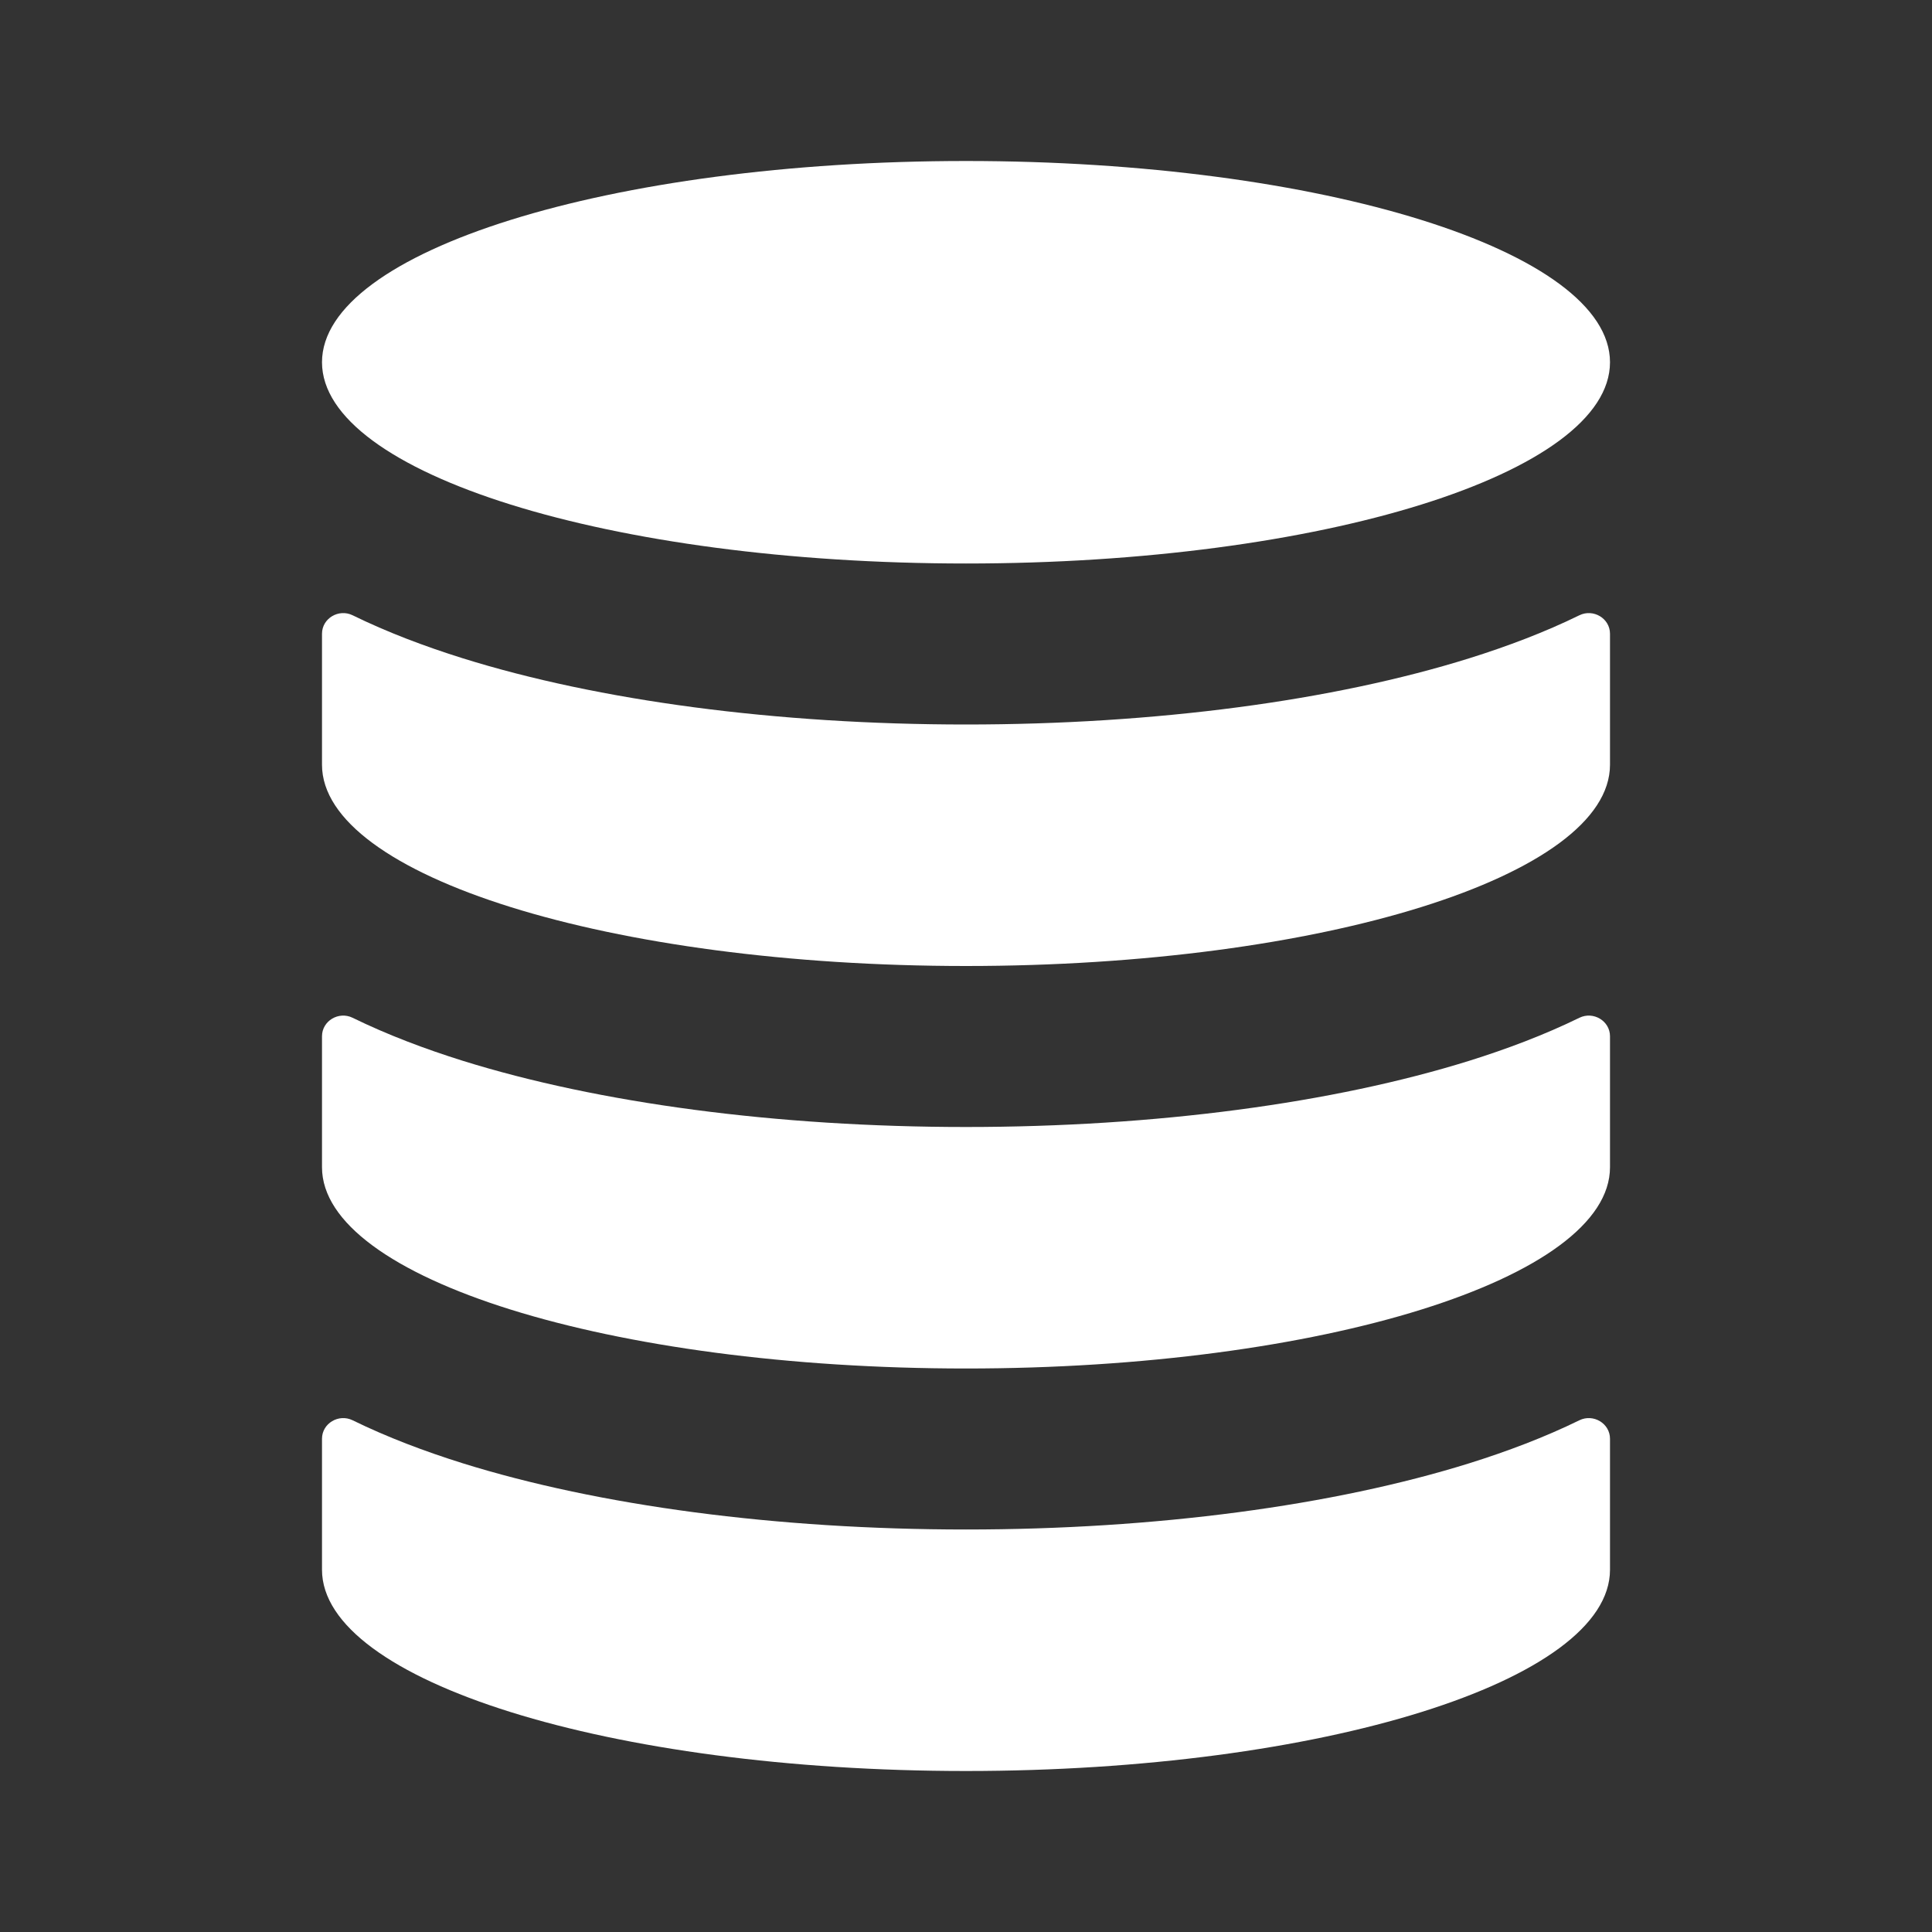
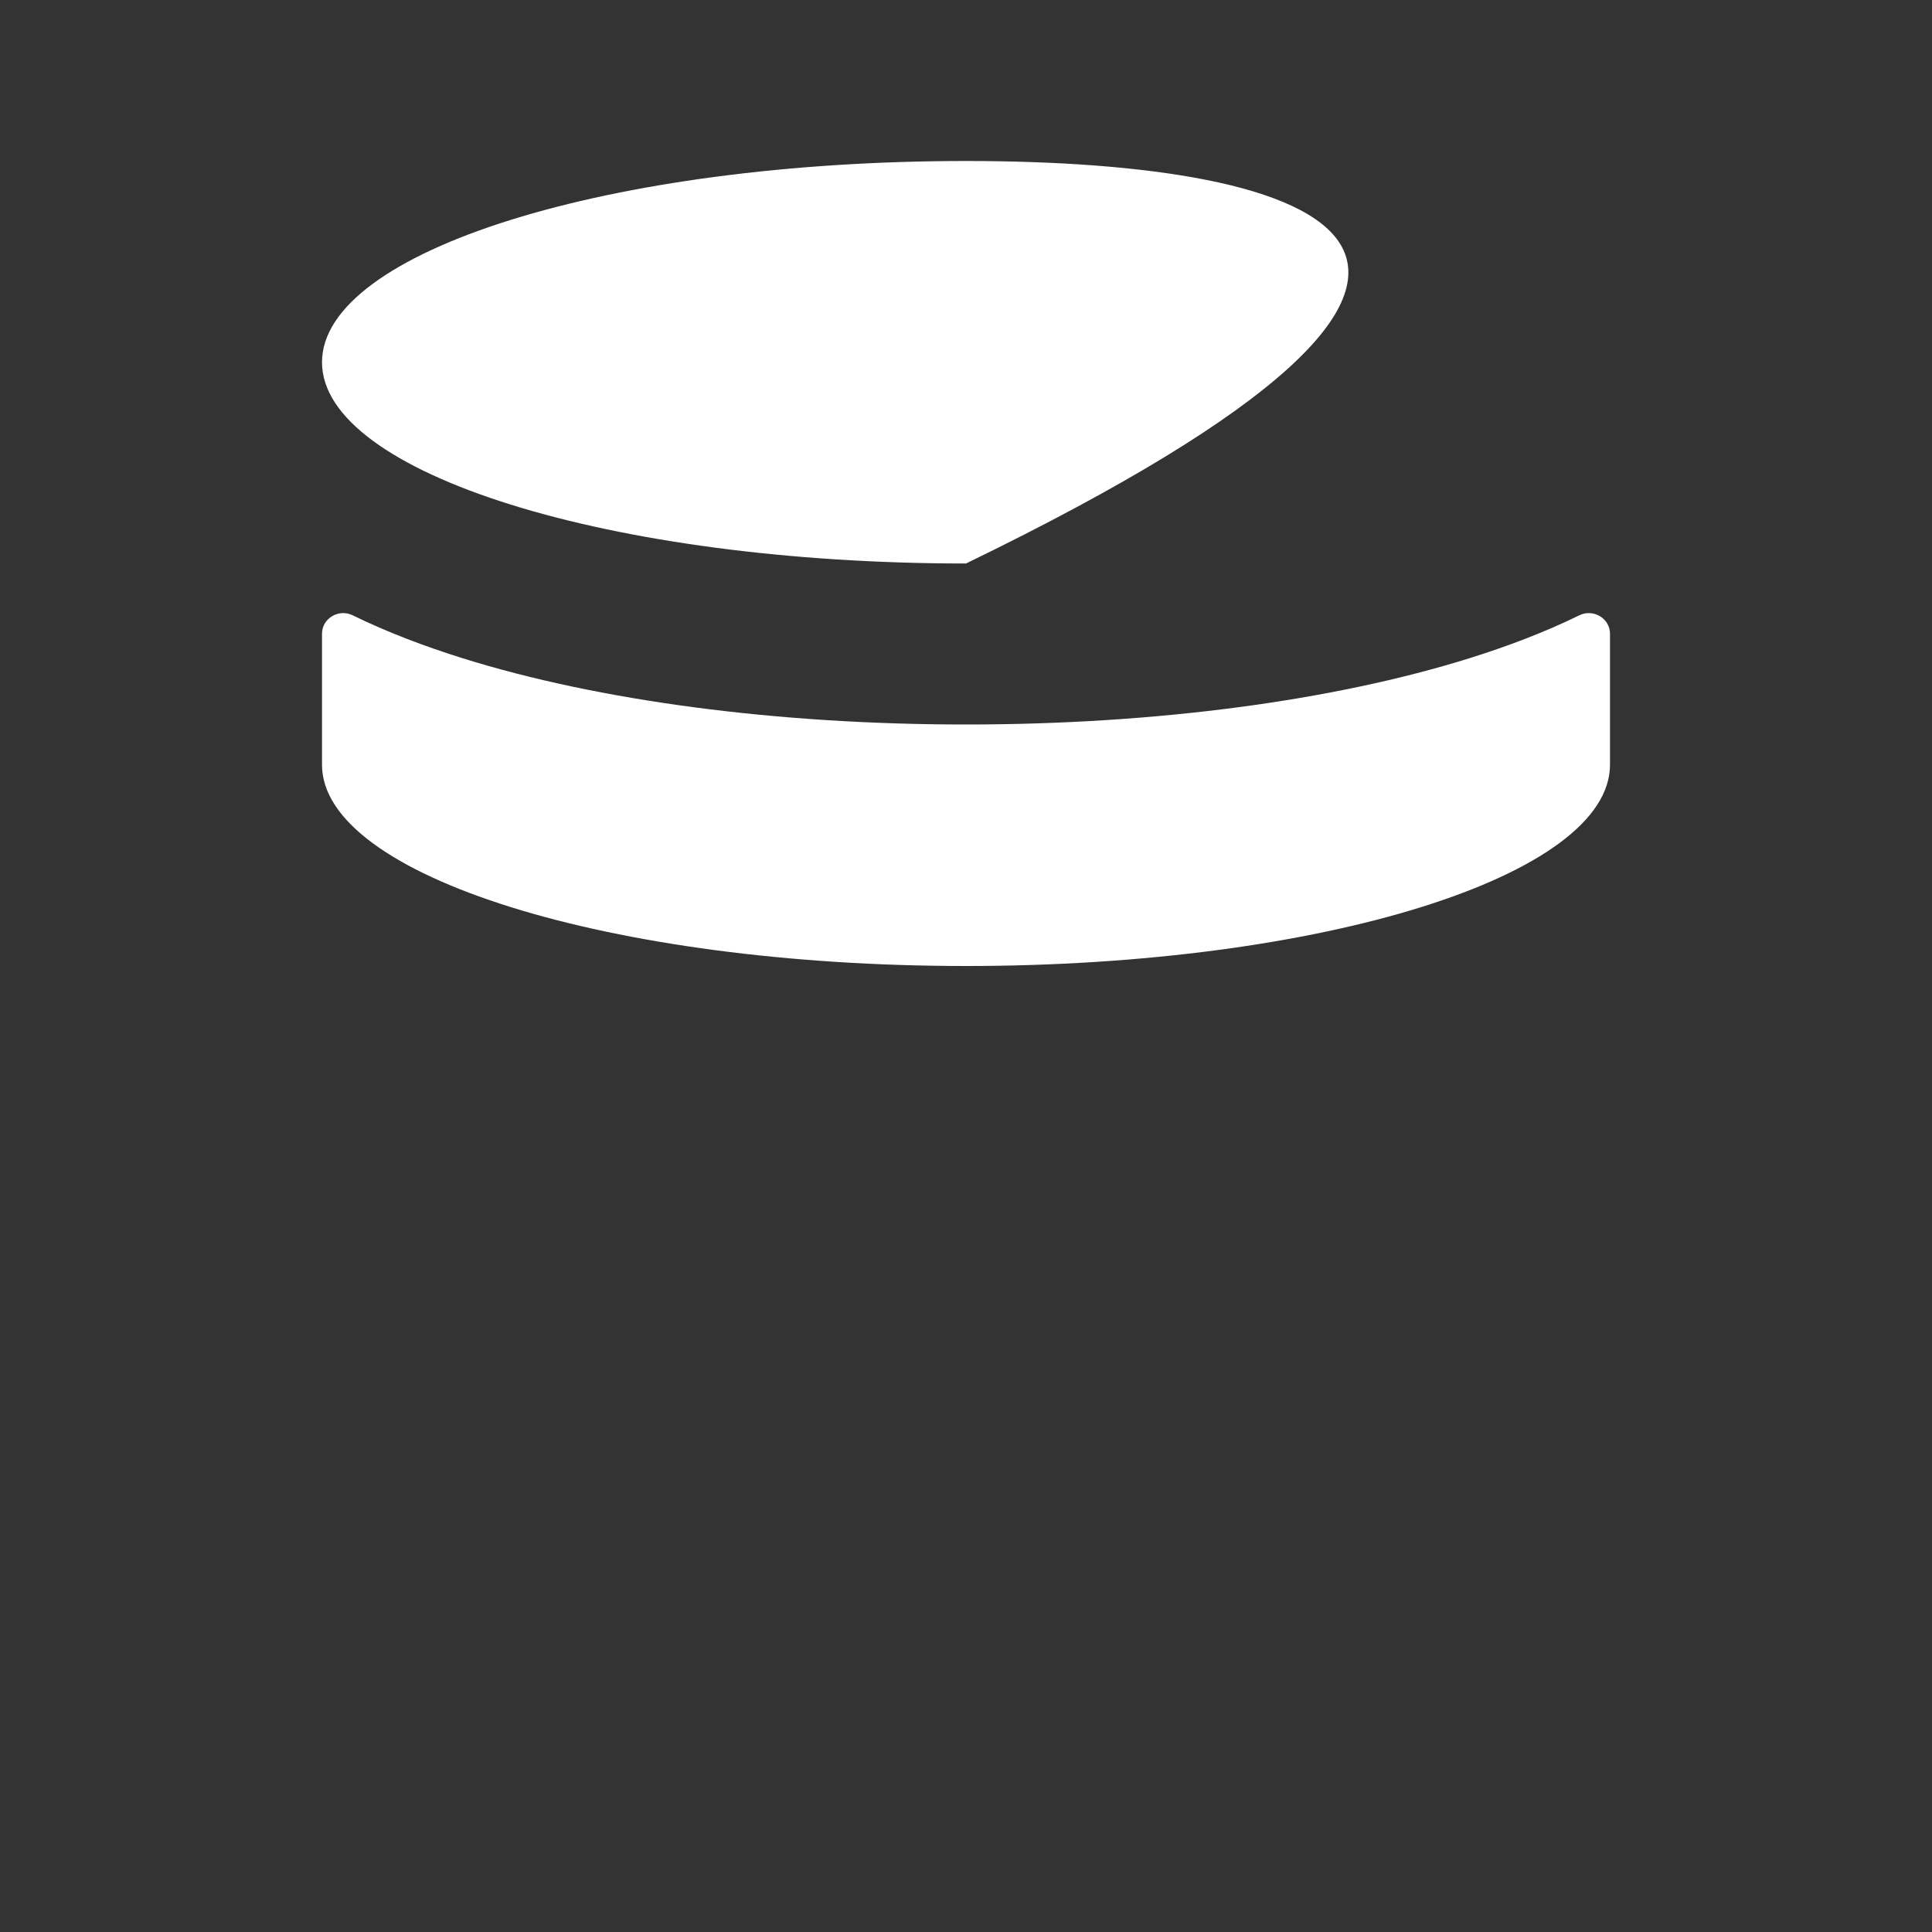
<svg xmlns="http://www.w3.org/2000/svg" width="24" height="24" viewBox="0 0 24 24" fill="none">
  <rect x="0" y="0" width="24" height="24" fill="#333333" stroke="none" />
  <path d="M12 9C14.354 9 16.564 8.705 18.253 8.177C18.722 8.03 19.187 7.855 19.62 7.643C19.792 7.559 20 7.681 20 7.873V9.5C20 10.881 16.418 12 12 12C7.582 12 4 10.881 4 9.5V7.873C4 7.681 4.208 7.559 4.38 7.643C4.813 7.855 5.278 8.03 5.747 8.177C7.436 8.705 9.646 9 12 9Z" fill="white" />
-   <path d="M12 19C14.354 19 16.564 18.704 18.253 18.177C18.722 18.03 19.187 17.855 19.62 17.643C19.792 17.559 20 17.681 20 17.873V19.5C20 20.881 16.418 22 12 22C7.582 22 4 20.881 4 19.5V17.873C4 17.681 4.208 17.559 4.38 17.643C4.813 17.855 5.278 18.03 5.747 18.177C7.436 18.704 9.646 19 12 19Z" fill="white" />
-   <path d="M12 14C14.354 14 16.564 13.704 18.253 13.177C18.722 13.03 19.187 12.855 19.62 12.643C19.792 12.559 20 12.681 20 12.873V14.5C20 15.881 16.418 17 12 17C7.582 17 4 15.881 4 14.5V12.873C4 12.681 4.208 12.559 4.38 12.643C4.813 12.855 5.278 13.03 5.747 13.177C7.436 13.704 9.646 14 12 14Z" fill="white" />
-   <path d="M12 7C16.418 7 20 5.881 20 4.5C20 3.119 16.418 2 12 2C7.582 2 4 3.119 4 4.5C4 5.881 7.582 7 12 7Z" fill="white" />
+   <path d="M12 7C20 3.119 16.418 2 12 2C7.582 2 4 3.119 4 4.5C4 5.881 7.582 7 12 7Z" fill="white" />
</svg>